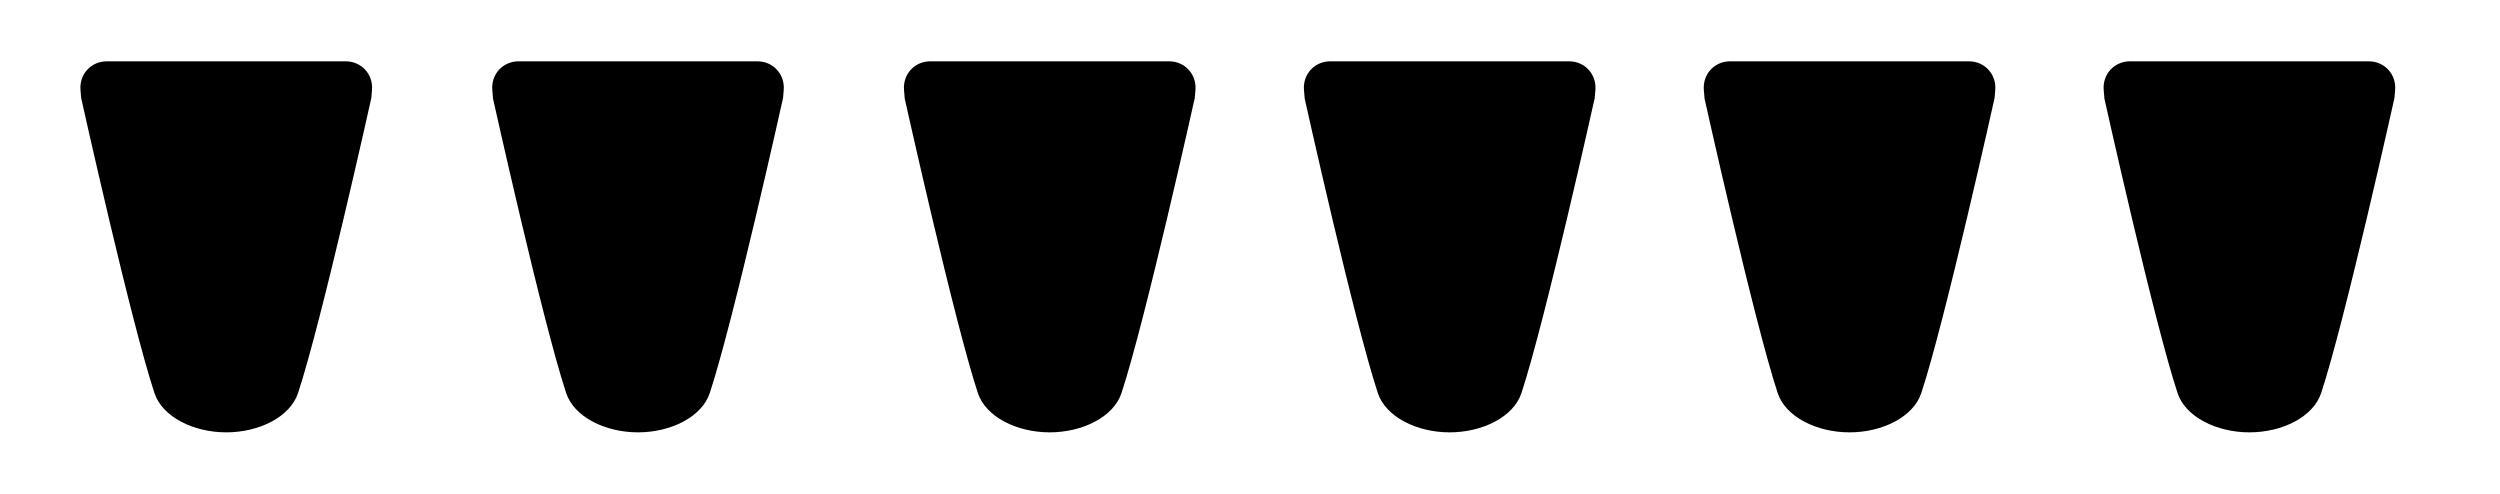
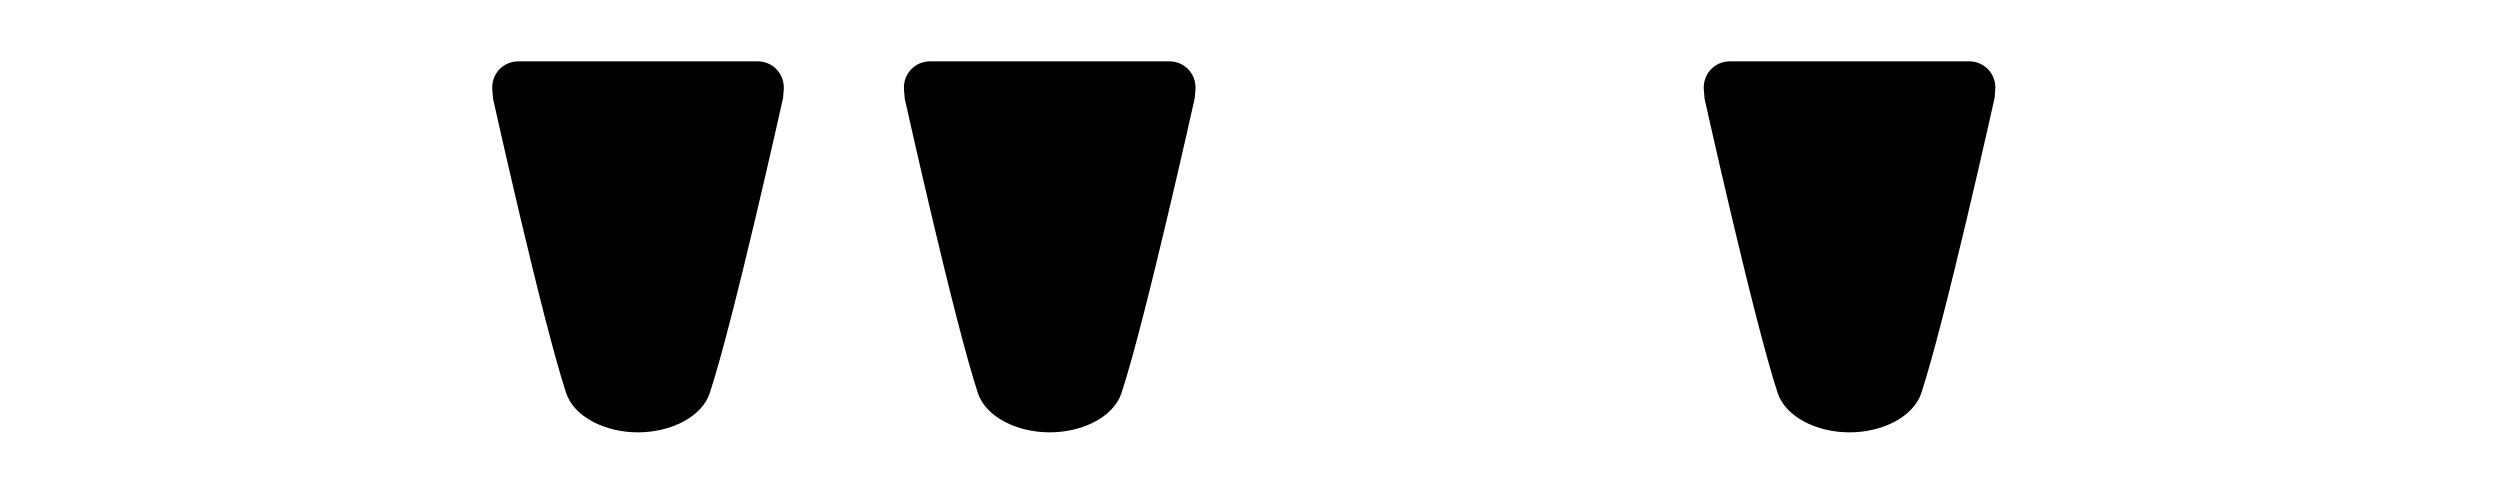
<svg xmlns="http://www.w3.org/2000/svg" id="Layer_1" data-name="Layer 1" version="1.1" viewBox="0 0 2593.4 512">
  <defs>
    <style>
      .cls-1 {
        fill: #000;
        stroke-width: 0px;
      }
    </style>
  </defs>
-   <path class="cls-1" d="M84.2,101.7s51.3,231.1,76,306c8.1,24.7,40.4,40.8,74.5,40.8s66.3-16,74.5-40.8c24.7-74.9,76-306,76-306l.7-8.2c1.4-16.4-10.9-29.9-27.4-29.9H110.9c-16.5,0-28.8,13.4-27.4,29.9l.7,8.2Z" />
  <path class="cls-1" d="M511.3,101.7s51.3,231.1,76,306c8.1,24.7,40.4,40.8,74.5,40.8s66.3-16,74.5-40.8c24.7-74.9,76-306,76-306l.7-8.2c1.4-16.4-10.9-29.9-27.4-29.9h-247.5c-16.5,0-28.8,13.4-27.4,29.9l.7,8.2Z" />
  <path class="cls-1" d="M938.4,101.7s51.3,231.1,76,306c8.1,24.7,40.4,40.8,74.5,40.8s66.3-16,74.5-40.8c24.7-74.9,76-306,76-306l.7-8.2c1.4-16.4-10.9-29.9-27.4-29.9h-247.5c-16.5,0-28.8,13.4-27.4,29.9l.7,8.2Z" />
-   <path class="cls-1" d="M1353.3,101.7s51.3,231.1,76,306c8.1,24.7,40.4,40.8,74.5,40.8s66.3-16,74.5-40.8c24.7-74.9,76-306,76-306l.7-8.2c1.4-16.4-10.9-29.9-27.4-29.9h-247.5c-16.5,0-28.8,13.4-27.4,29.9l.7,8.2Z" />
  <path class="cls-1" d="M1768.1,101.7s51.3,231.1,76,306c8.1,24.7,40.4,40.8,74.5,40.8s66.3-16,74.5-40.8c24.7-74.9,76-306,76-306l.7-8.2c1.4-16.4-10.9-29.9-27.4-29.9h-247.5c-16.5,0-28.8,13.4-27.4,29.9l.7,8.2Z" />
-   <path class="cls-1" d="M2182.9,101.7s51.3,231.1,76,306c8.1,24.7,40.4,40.8,74.5,40.8s66.3-16,74.5-40.8c24.7-74.9,76-306,76-306l.7-8.2c1.4-16.4-10.9-29.9-27.4-29.9h-247.5c-16.5,0-28.8,13.4-27.4,29.9l.7,8.2Z" />
</svg>